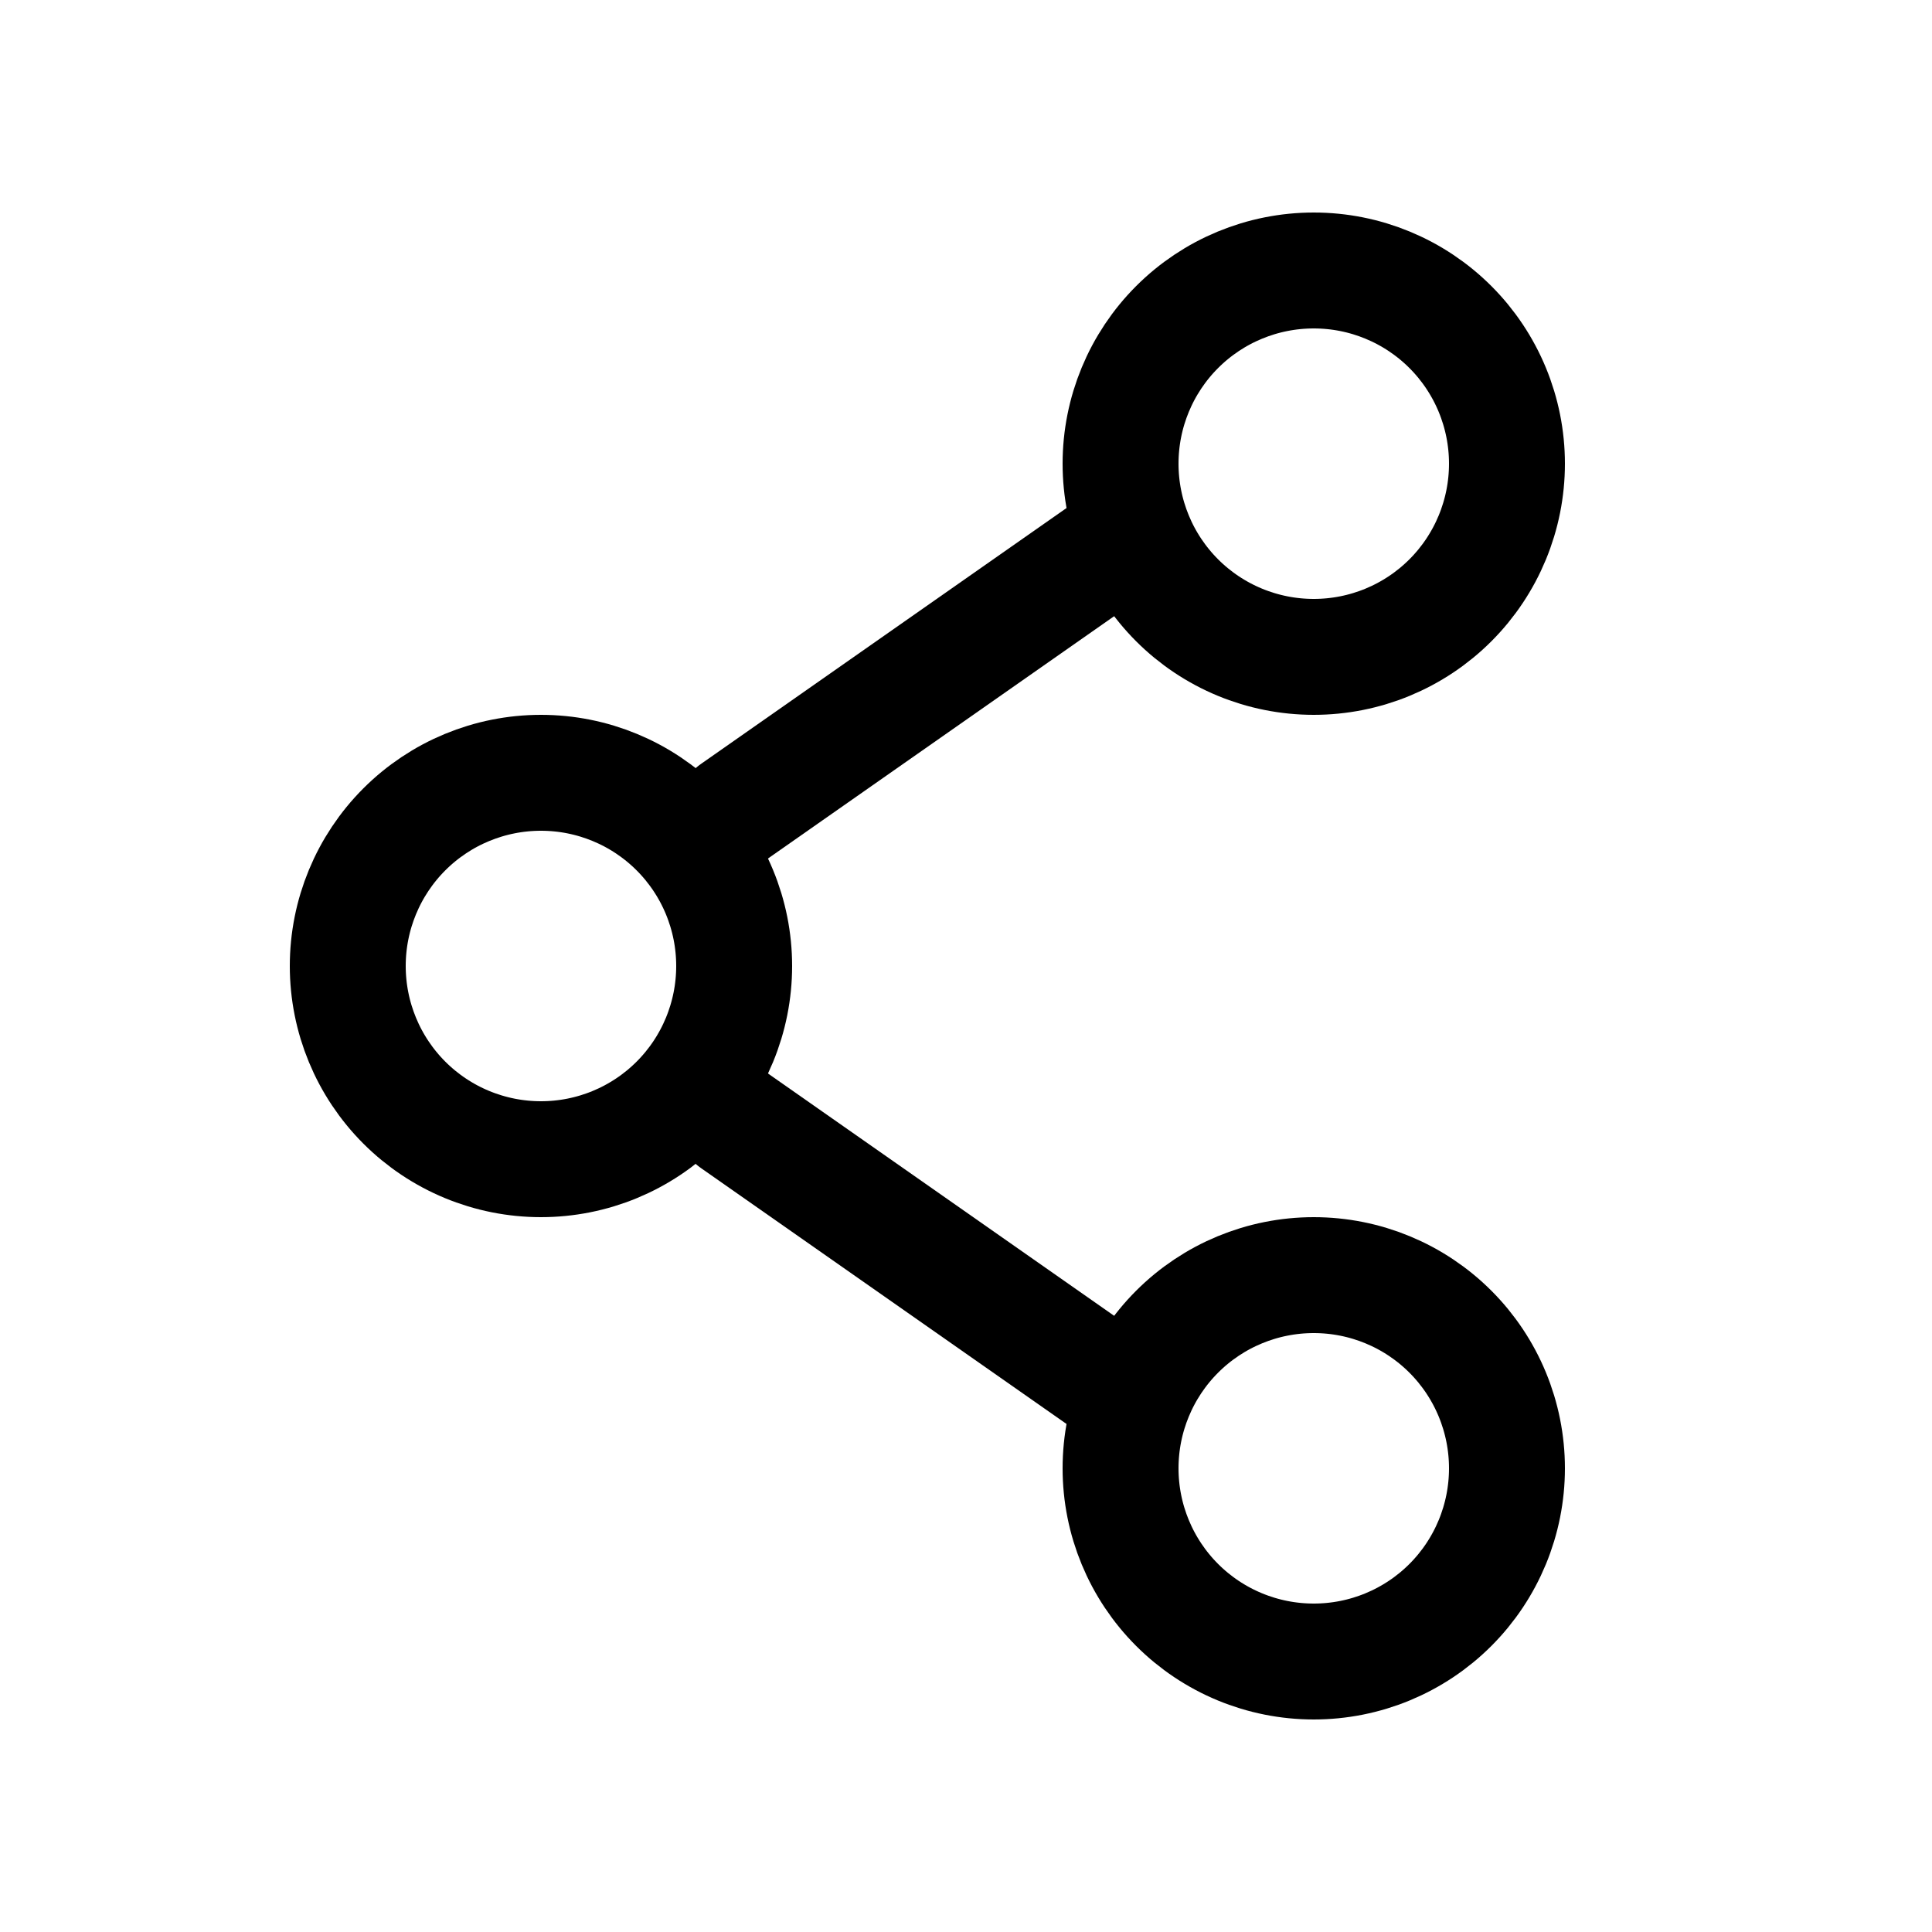
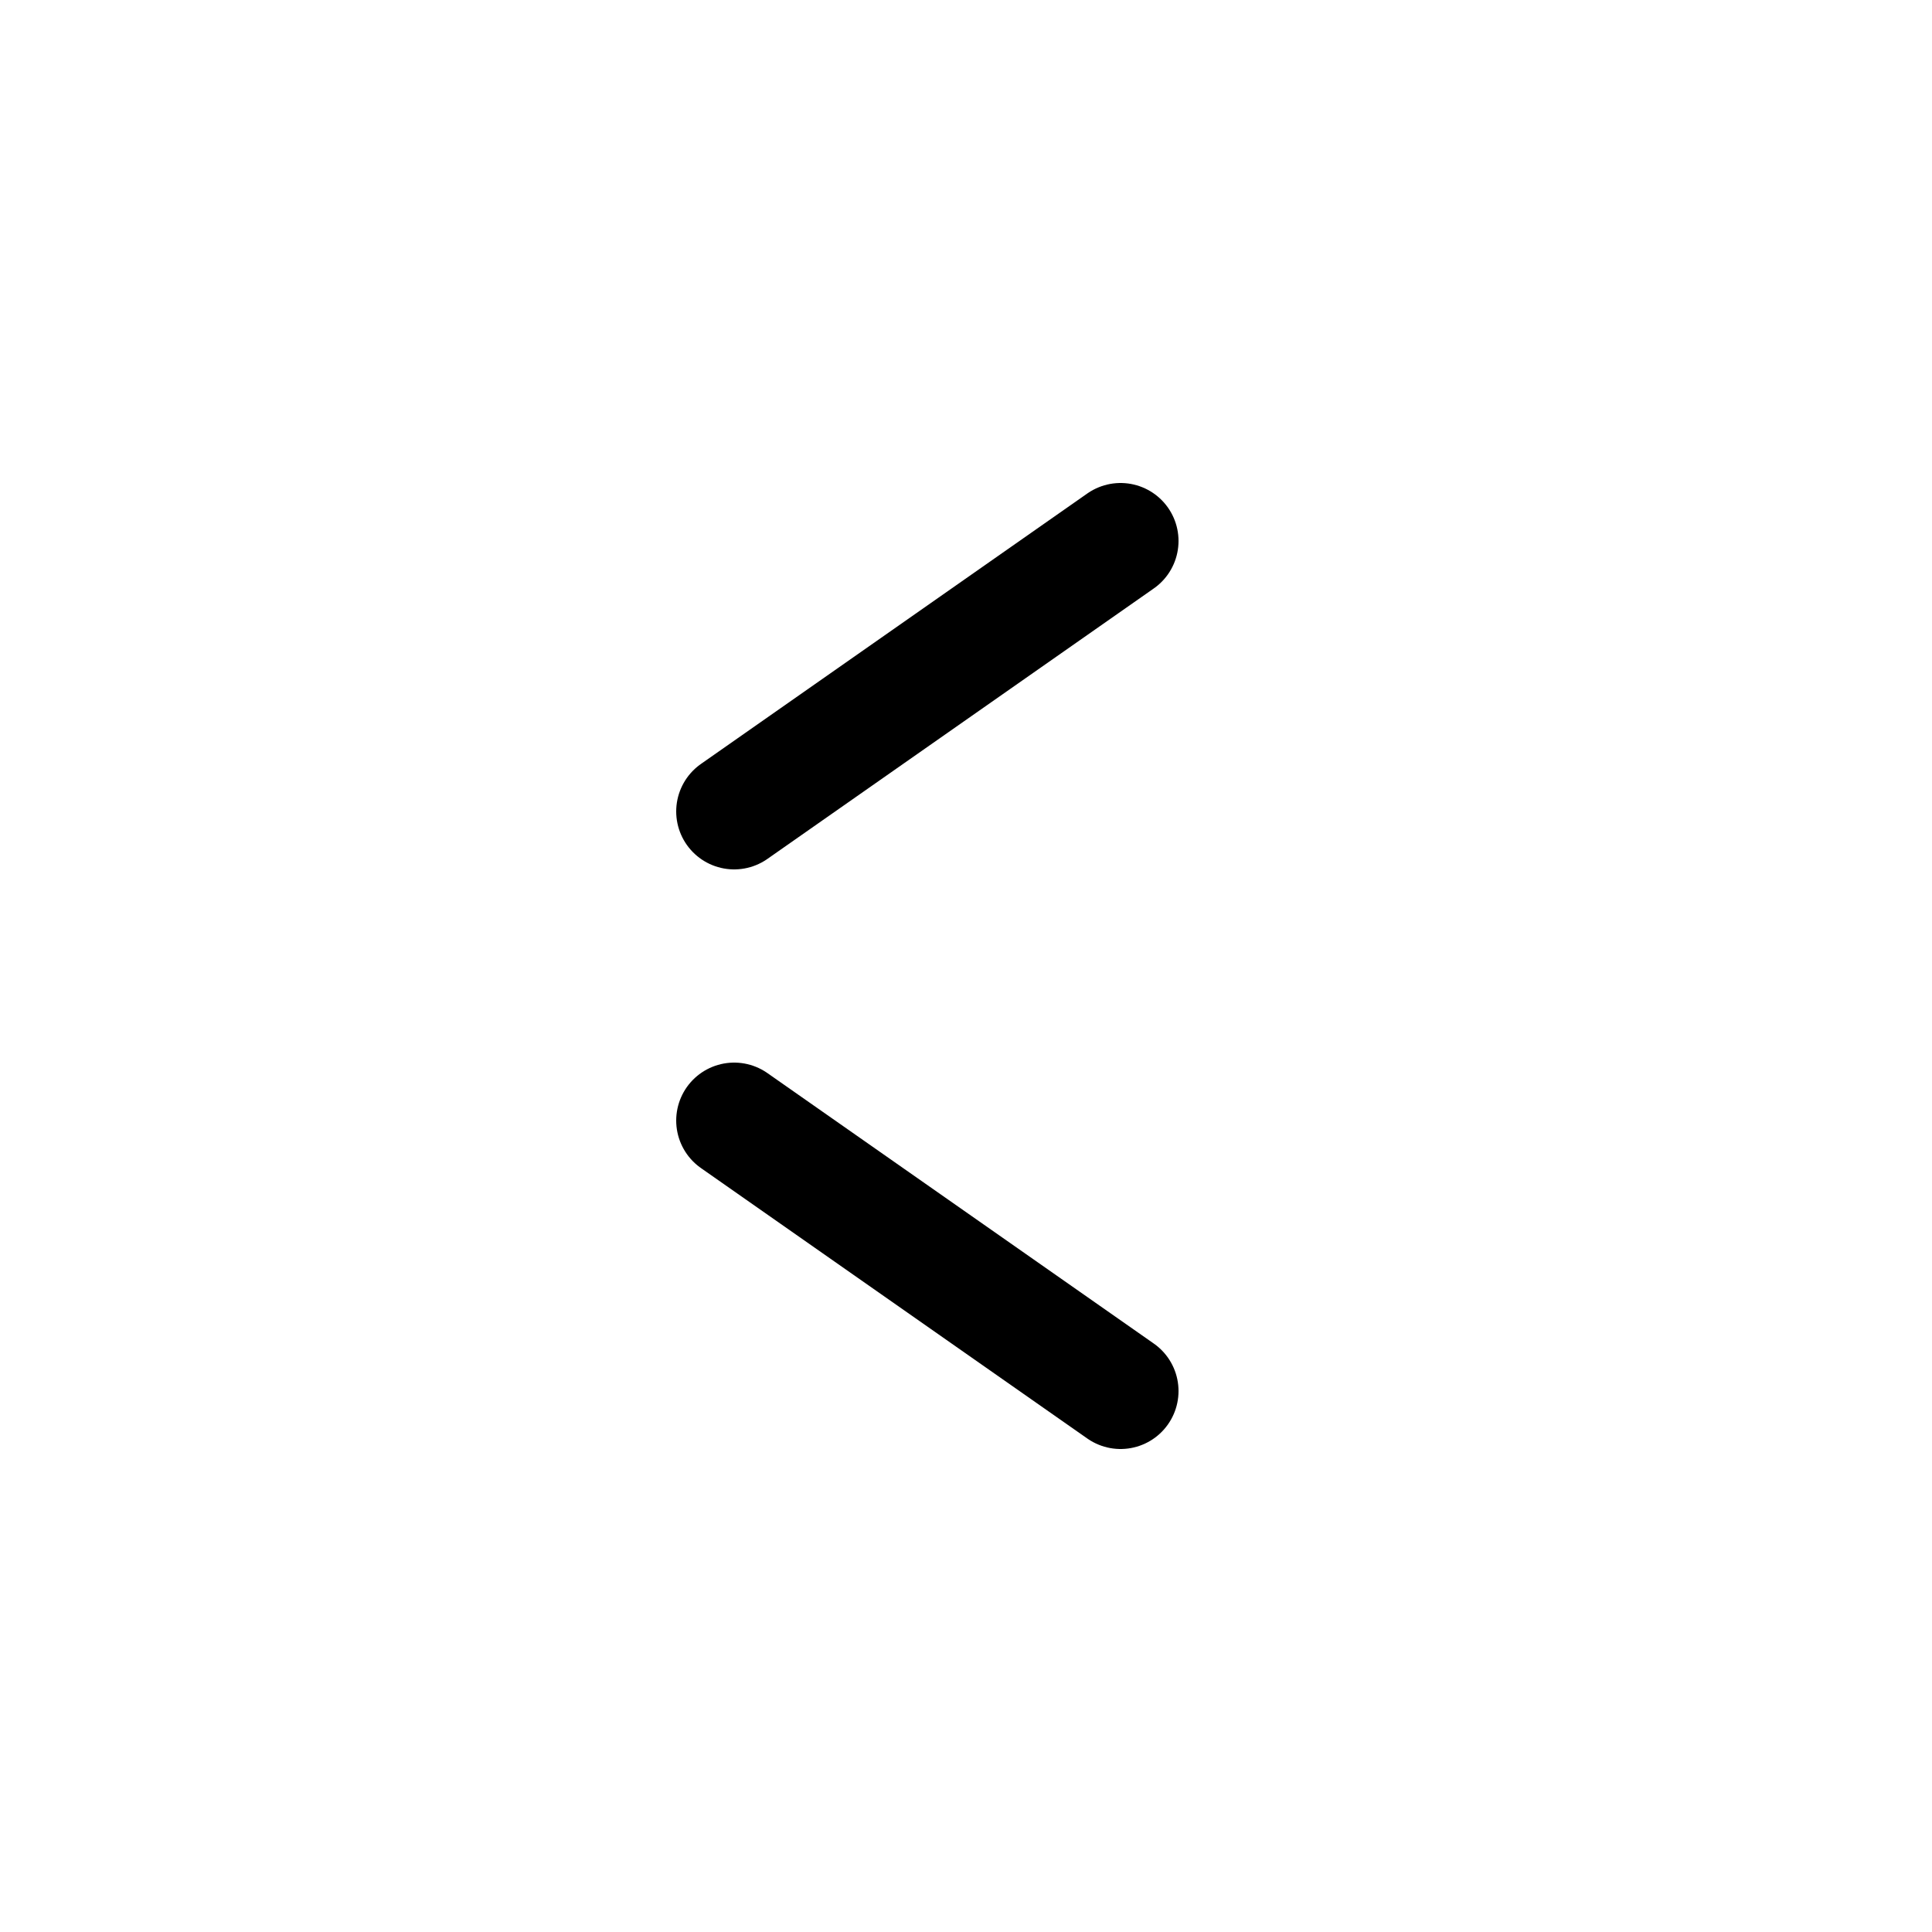
<svg xmlns="http://www.w3.org/2000/svg" width="25" height="25" viewBox="0 0 25 25" fill="none">
-   <path d="M9.5 12.5C9.5 13.163 9.237 13.799 8.768 14.268C8.299 14.737 7.663 15 7 15C6.337 15 5.701 14.737 5.232 14.268C4.763 13.799 4.5 13.163 4.5 12.5C4.5 11.837 4.763 11.201 5.232 10.732C5.701 10.263 6.337 10 7 10C7.663 10 8.299 10.263 8.768 10.732C9.237 11.201 9.5 11.837 9.5 12.5Z" stroke="black" stroke-width="1.5" />
  <path d="M14.5 7L9.5 10.5M14.5 18L9.5 14.5" stroke="black" stroke-width="1.5" stroke-linecap="round" />
-   <path d="M19.5 19C19.5 19.663 19.237 20.299 18.768 20.768C18.299 21.237 17.663 21.5 17 21.5C16.337 21.5 15.701 21.237 15.232 20.768C14.763 20.299 14.5 19.663 14.5 19C14.5 18.337 14.763 17.701 15.232 17.232C15.701 16.763 16.337 16.5 17 16.5C17.663 16.5 18.299 16.763 18.768 17.232C19.237 17.701 19.5 18.337 19.5 19ZM19.5 6C19.5 6.663 19.237 7.299 18.768 7.768C18.299 8.237 17.663 8.5 17 8.5C16.337 8.5 15.701 8.237 15.232 7.768C14.763 7.299 14.5 6.663 14.5 6C14.5 5.337 14.763 4.701 15.232 4.232C15.701 3.763 16.337 3.5 17 3.5C17.663 3.5 18.299 3.763 18.768 4.232C19.237 4.701 19.5 5.337 19.5 6Z" stroke="black" stroke-width="1.5" />
</svg>